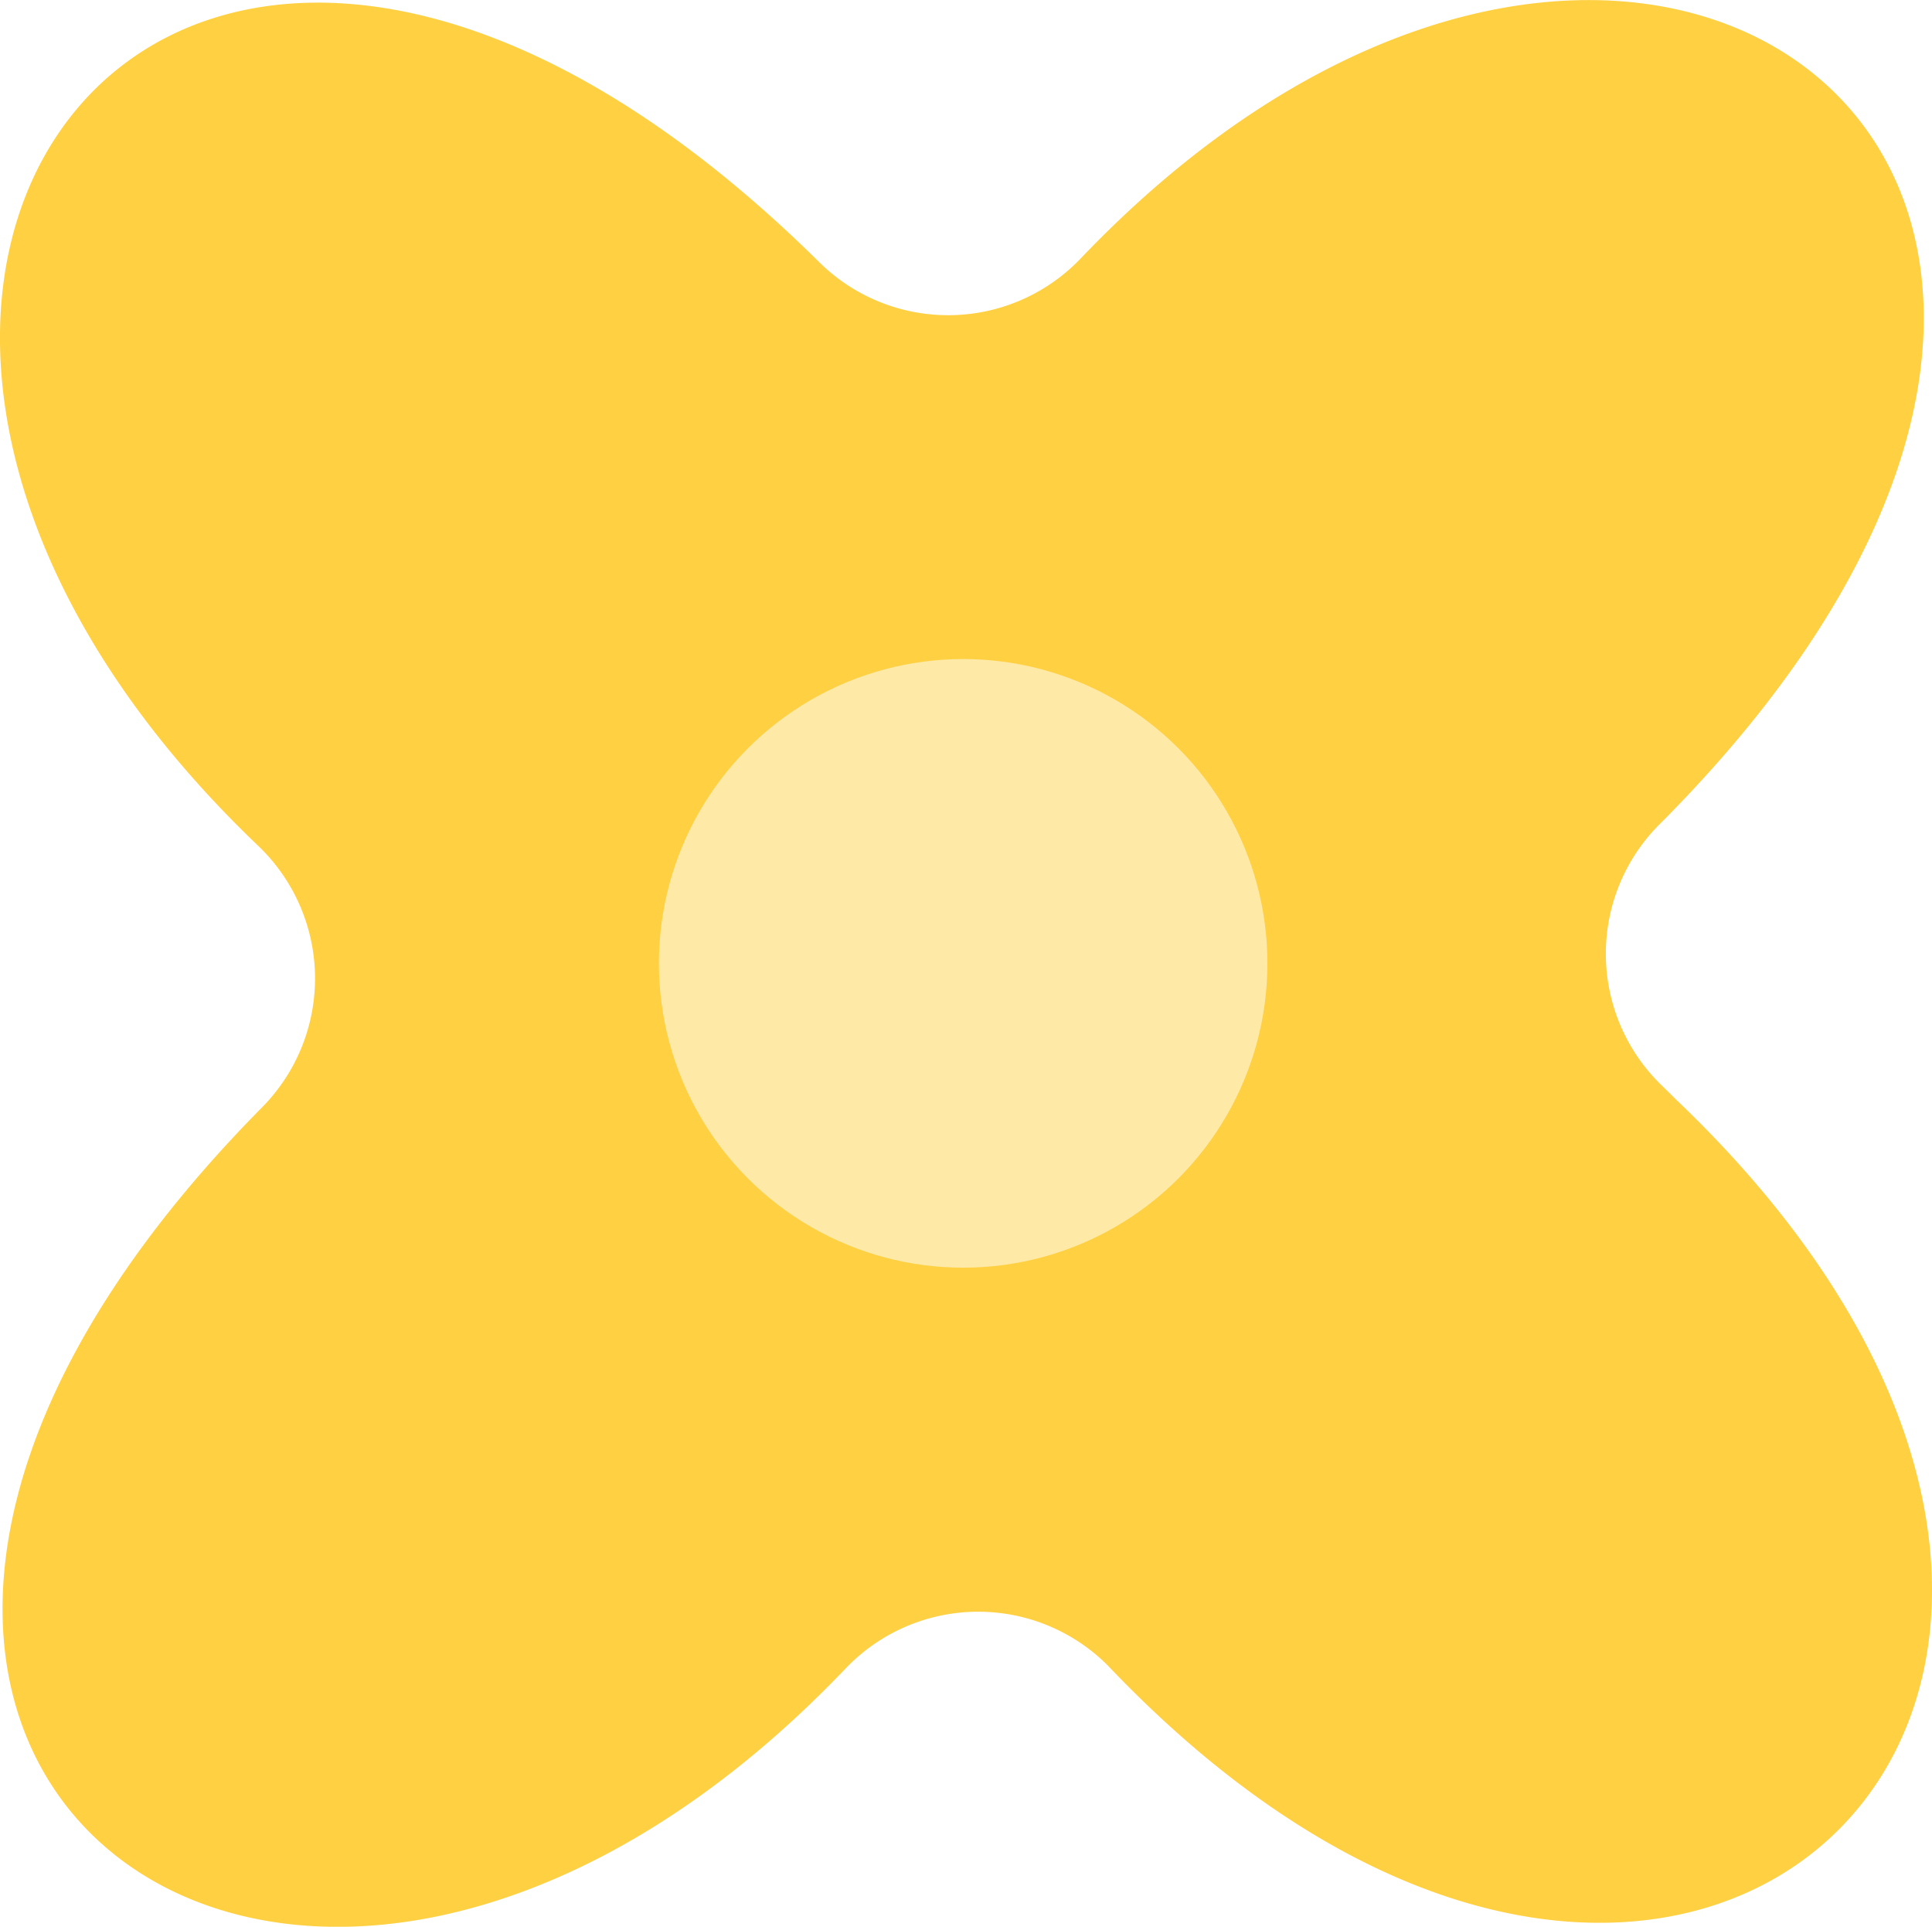
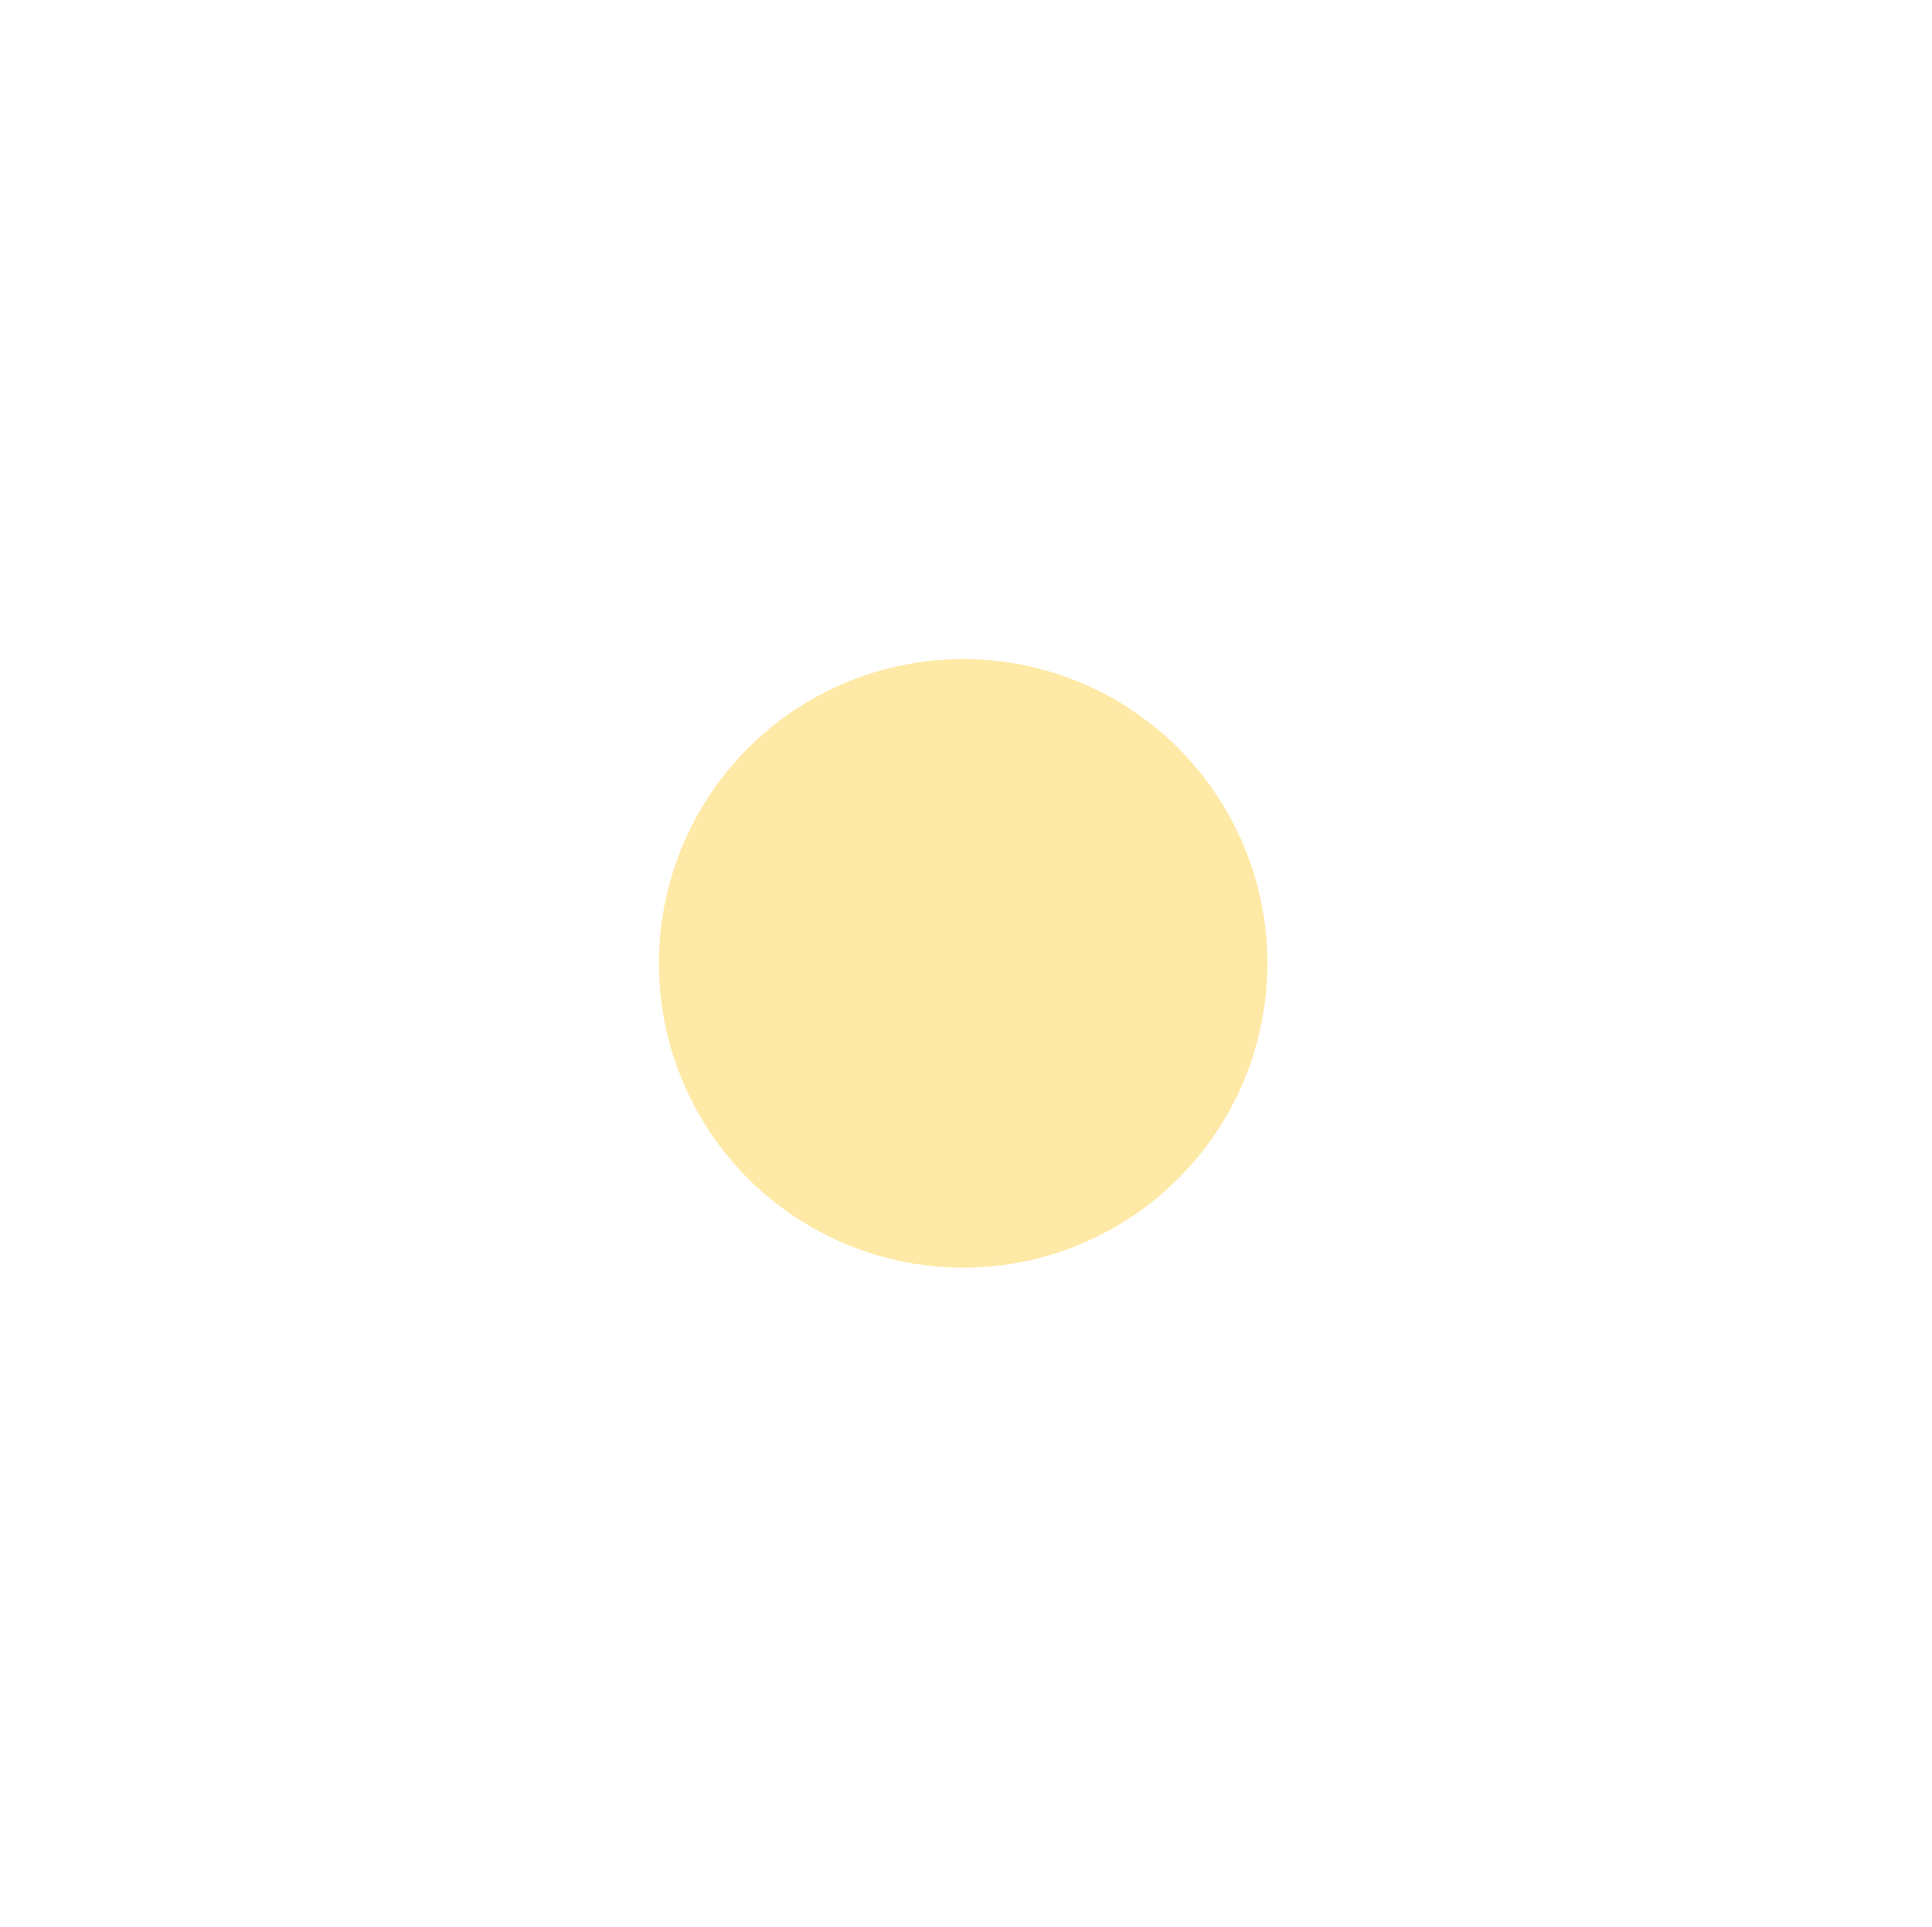
<svg xmlns="http://www.w3.org/2000/svg" viewBox="0 0 76.194 75.97" width="100%" height="100%" style="vertical-align: middle; max-width: 100%;">
  <g>
    <g>
-       <path d="M66.044,43.3c-.183-.184-.37-.368-.559-.552A7.213,7.213,0,0,1,65.45,32.5l.212-.212c24.977-25.3-1.033-45.151-23.039-22.1a7.225,7.225,0,0,1-10.339.124h0c-25.3-24.978-45.151,1.033-22.1,23.039a7.225,7.225,0,0,1,.124,10.339h0c-24.978,25.3,1.033,45.15,23.039,22.1a7.224,7.224,0,0,1,10.339-.124h0C66.626,89.8,90.179,66.247,66.044,43.3Z" fill="rgb(255,208,66)">
-      </path>
      <circle cx="37.985" cy="37.985" r="11.999" fill="rgb(255, 233, 166)">
     </circle>
    </g>
  </g>
</svg>